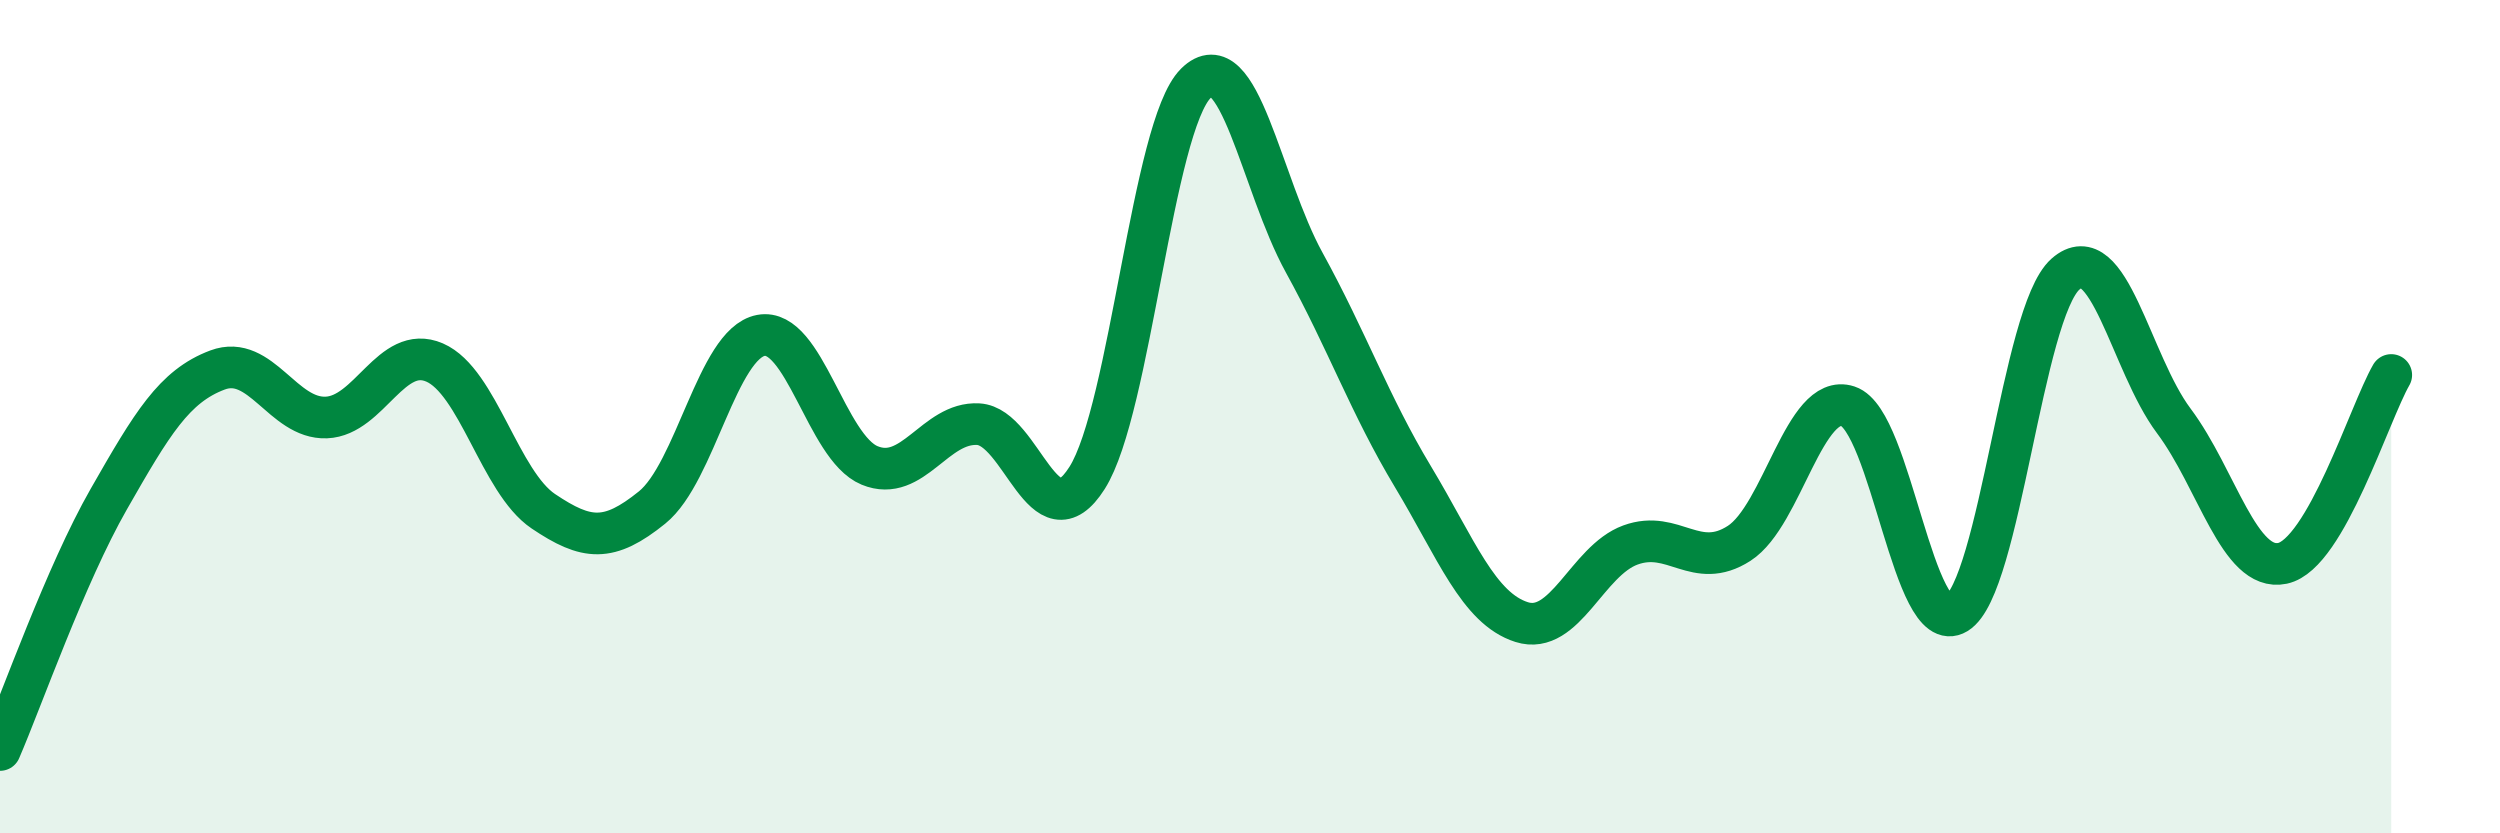
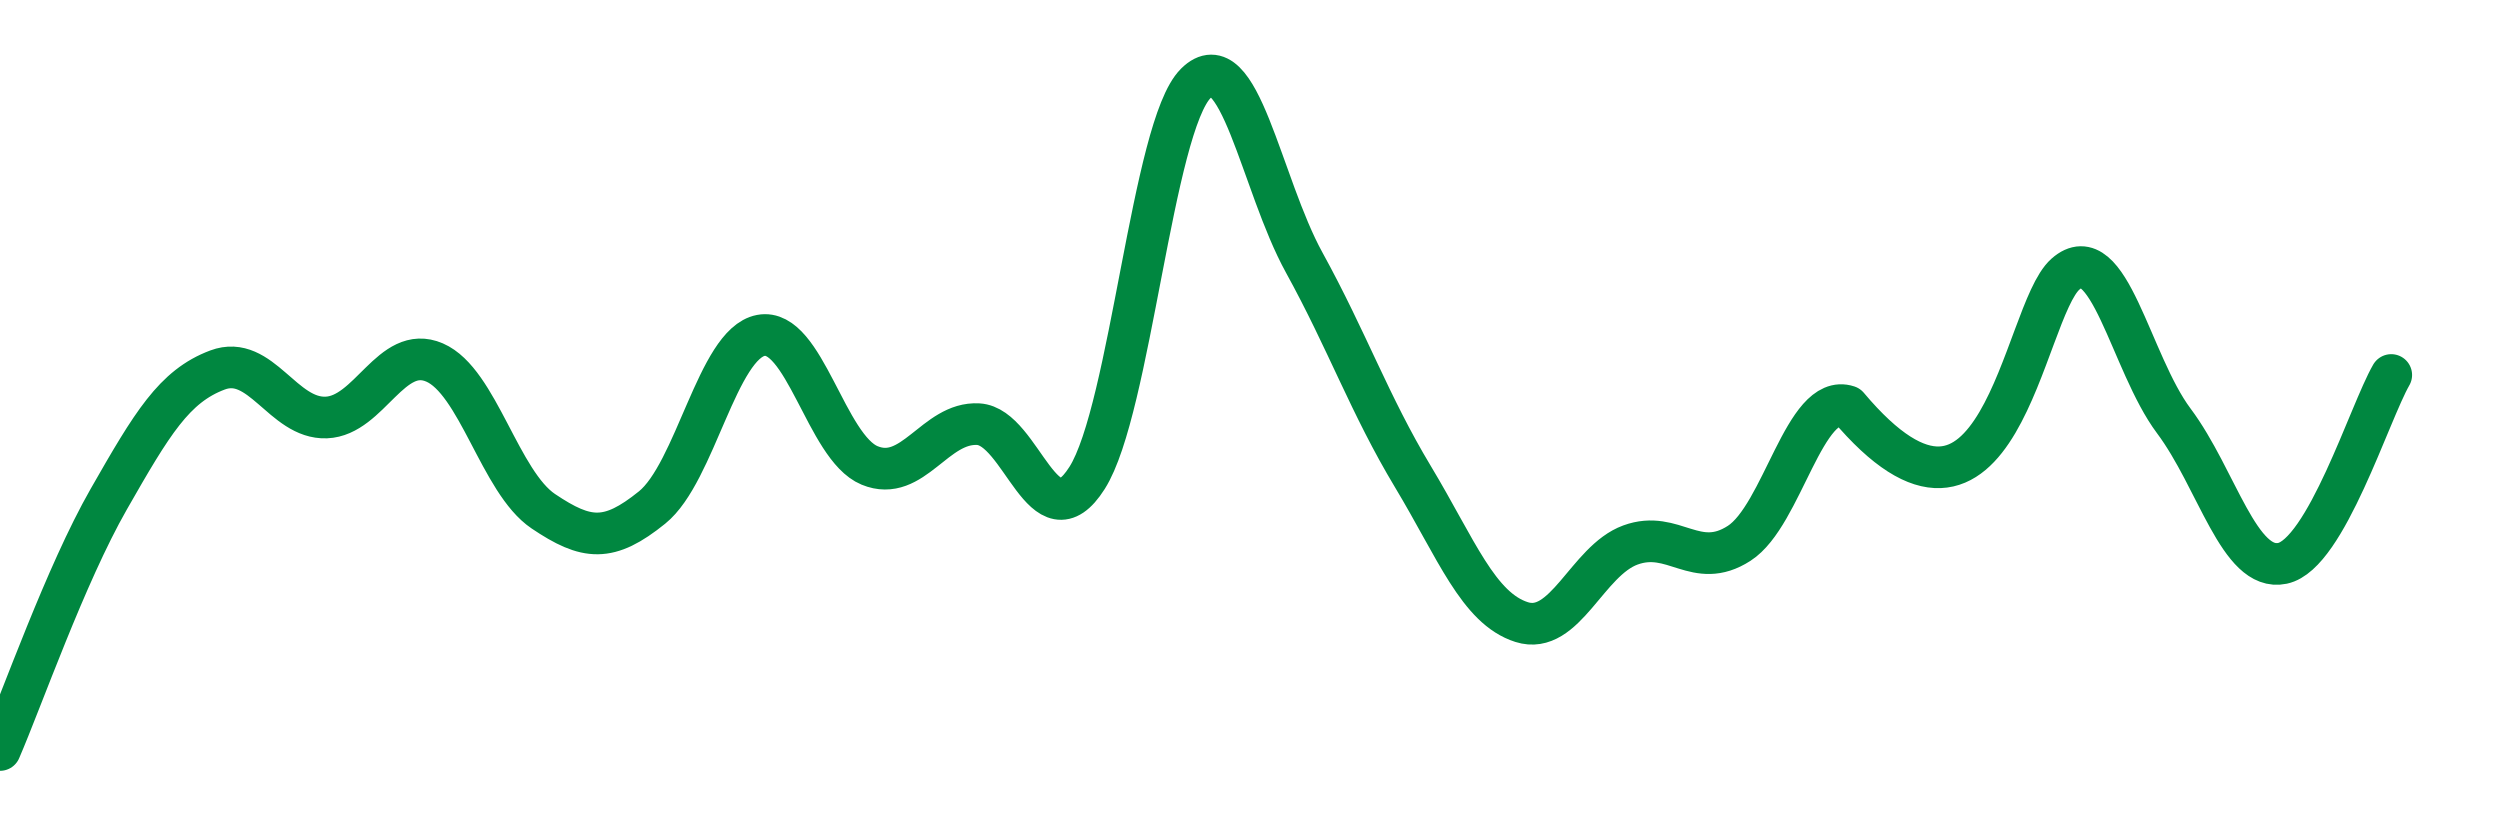
<svg xmlns="http://www.w3.org/2000/svg" width="60" height="20" viewBox="0 0 60 20">
-   <path d="M 0,18 C 0.52,16.8 1.57,13.8 2.61,11.98 C 3.65,10.16 4.18,9.27 5.22,8.88 C 6.26,8.49 6.79,10.06 7.83,10.02 C 8.87,9.98 9.39,8.25 10.43,8.7 C 11.47,9.15 12,11.57 13.04,12.27 C 14.08,12.97 14.61,13.02 15.65,12.18 C 16.69,11.34 17.22,8.25 18.26,8.05 C 19.3,7.85 19.83,10.74 20.87,11.17 C 21.91,11.6 22.44,10.12 23.48,10.18 C 24.52,10.24 25.05,13.11 26.09,11.47 C 27.13,9.83 27.66,3.03 28.7,2 C 29.74,0.97 30.26,4.41 31.3,6.3 C 32.34,8.19 32.87,9.71 33.91,11.44 C 34.95,13.17 35.48,14.6 36.52,14.93 C 37.56,15.26 38.09,13.46 39.13,13.08 C 40.17,12.7 40.7,13.71 41.74,13.04 C 42.78,12.37 43.31,9.41 44.35,9.75 C 45.39,10.09 45.92,15.35 46.96,14.72 C 48,14.09 48.53,7.5 49.57,6.58 C 50.61,5.66 51.13,8.71 52.17,10.1 C 53.21,11.49 53.74,13.74 54.78,13.52 C 55.82,13.3 56.87,9.9 57.39,9L57.39 20L0 20Z" fill="#008740" opacity="0.1" stroke-linecap="round" stroke-linejoin="round" />
-   <path d="M 0,18 C 0.52,16.8 1.57,13.8 2.61,11.98 C 3.65,10.16 4.18,9.27 5.22,8.88 C 6.26,8.49 6.79,10.06 7.83,10.02 C 8.87,9.98 9.39,8.25 10.43,8.7 C 11.47,9.15 12,11.57 13.04,12.27 C 14.08,12.97 14.61,13.02 15.65,12.18 C 16.69,11.34 17.22,8.25 18.26,8.05 C 19.3,7.85 19.83,10.74 20.87,11.17 C 21.91,11.6 22.44,10.12 23.48,10.18 C 24.52,10.24 25.05,13.11 26.09,11.47 C 27.13,9.83 27.66,3.03 28.7,2 C 29.74,0.97 30.26,4.41 31.3,6.3 C 32.34,8.19 32.87,9.71 33.91,11.44 C 34.95,13.17 35.48,14.6 36.52,14.93 C 37.56,15.26 38.09,13.46 39.13,13.08 C 40.17,12.7 40.7,13.71 41.74,13.04 C 42.78,12.37 43.31,9.41 44.35,9.75 C 45.39,10.09 45.92,15.35 46.96,14.72 C 48,14.09 48.53,7.5 49.57,6.58 C 50.61,5.66 51.13,8.71 52.17,10.1 C 53.21,11.49 53.74,13.74 54.78,13.52 C 55.82,13.3 56.87,9.9 57.39,9" stroke="#008740" stroke-width="1" fill="none" stroke-linecap="round" stroke-linejoin="round" />
+   <path d="M 0,18 C 0.52,16.8 1.57,13.8 2.61,11.98 C 3.65,10.16 4.18,9.27 5.22,8.88 C 6.26,8.49 6.79,10.06 7.83,10.02 C 8.87,9.98 9.39,8.25 10.43,8.7 C 11.47,9.15 12,11.57 13.04,12.27 C 14.08,12.97 14.61,13.02 15.65,12.18 C 16.69,11.34 17.22,8.25 18.26,8.05 C 19.3,7.85 19.83,10.74 20.87,11.17 C 21.91,11.6 22.44,10.12 23.48,10.18 C 24.52,10.24 25.05,13.11 26.09,11.47 C 27.13,9.83 27.66,3.03 28.7,2 C 29.74,0.97 30.26,4.41 31.3,6.3 C 32.34,8.19 32.87,9.71 33.91,11.44 C 34.95,13.17 35.48,14.6 36.52,14.93 C 37.56,15.26 38.09,13.46 39.13,13.08 C 40.17,12.7 40.7,13.71 41.74,13.04 C 42.78,12.37 43.31,9.41 44.35,9.75 C 48,14.09 48.53,7.5 49.57,6.58 C 50.61,5.66 51.13,8.71 52.17,10.1 C 53.21,11.49 53.74,13.74 54.78,13.52 C 55.82,13.3 56.87,9.9 57.39,9" stroke="#008740" stroke-width="1" fill="none" stroke-linecap="round" stroke-linejoin="round" />
</svg>